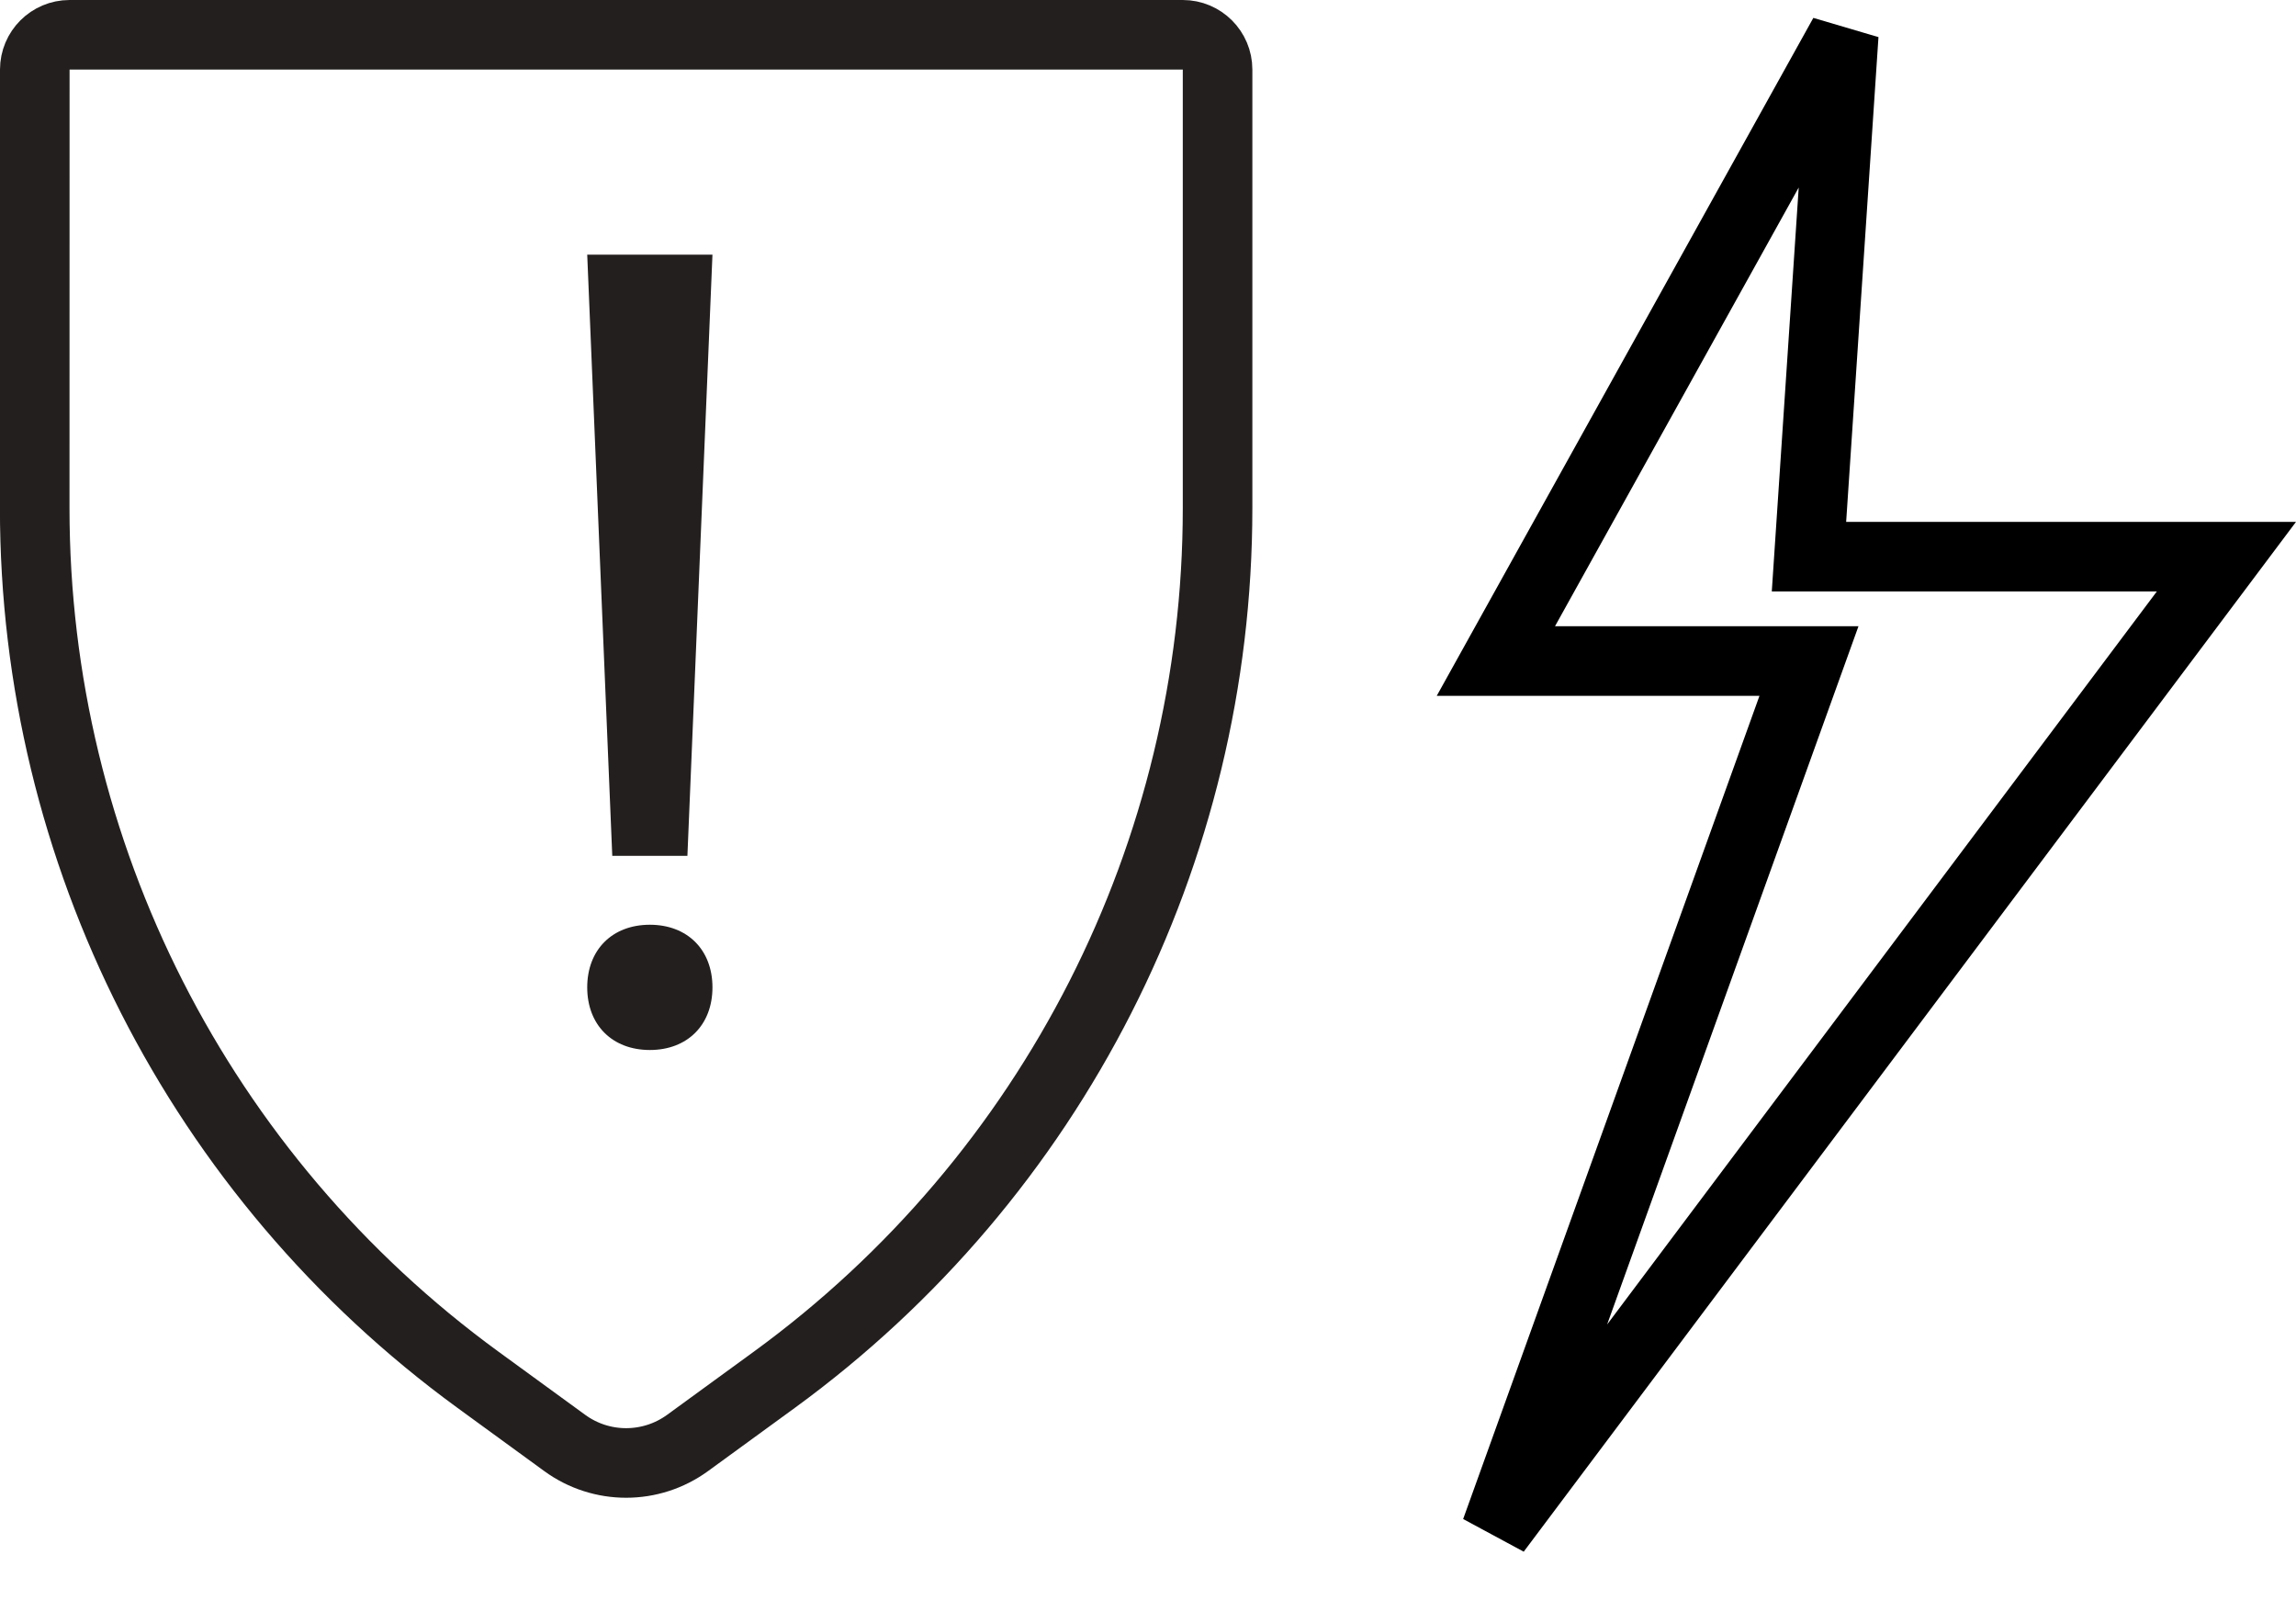
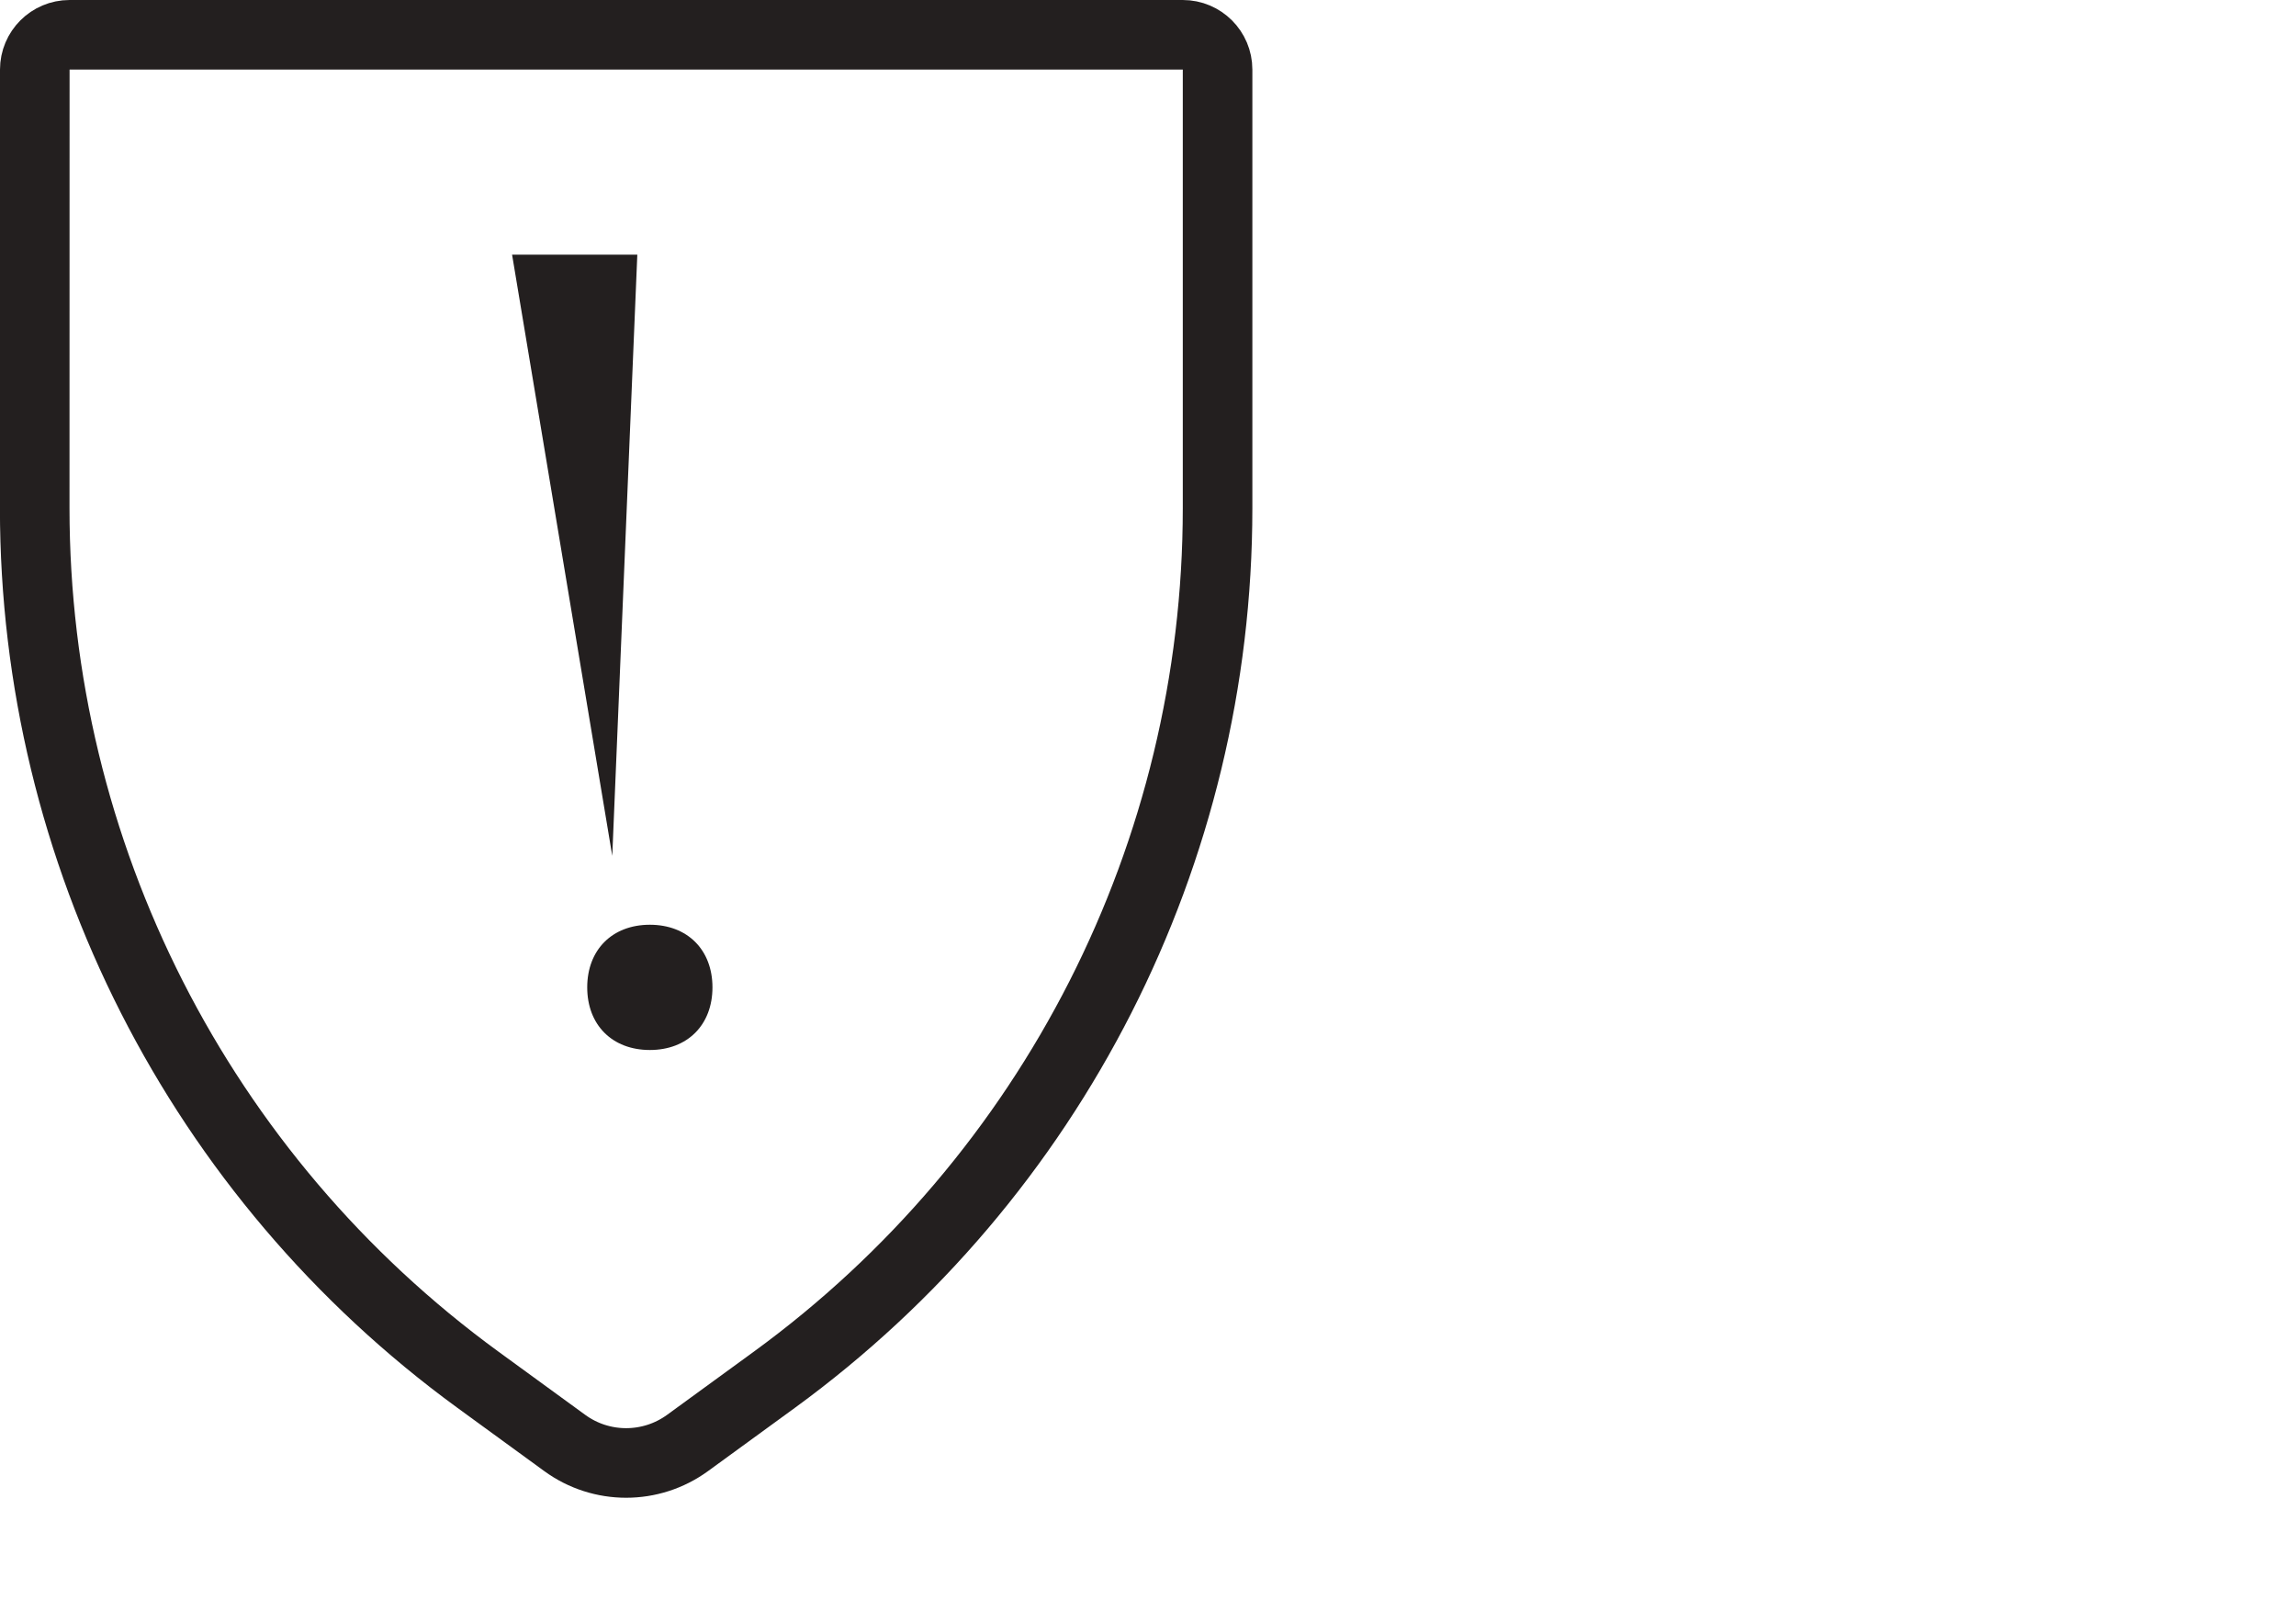
<svg xmlns="http://www.w3.org/2000/svg" fill="none" height="23" viewBox="0 0 33 23" width="33">
  <path d="m.5 1c0-.276.224-.5.5-.5h16c.276 0 .5.224.5.5v6.303c0 4.953-2.367 9.607-6.369 12.525l-1.248.909c-.527.384-1.241.384-1.767 0l-1.248-.909c-4.002-2.918-6.369-7.572-6.369-12.525z" stroke="#231f1f" />
-   <path d="m8.8 12.3h1.08l.36-8.64h-1.8zm-.36 1.89c0 .54.36.9.9.9s.9-.36.9-.9-.36-.9-.9-.9-.9.36-.9.9z" fill="#231f1f" />
-   <path d="m21.5 9.5 5-9-.5 7.5h6l-10.5 14 4.5-12.5z" stroke="#000" />
+   <path d="m8.8 12.3l.36-8.64h-1.8zm-.36 1.89c0 .54.36.9.9.9s.9-.36.9-.9-.36-.9-.9-.9-.9.36-.9.9z" fill="#231f1f" />
</svg>